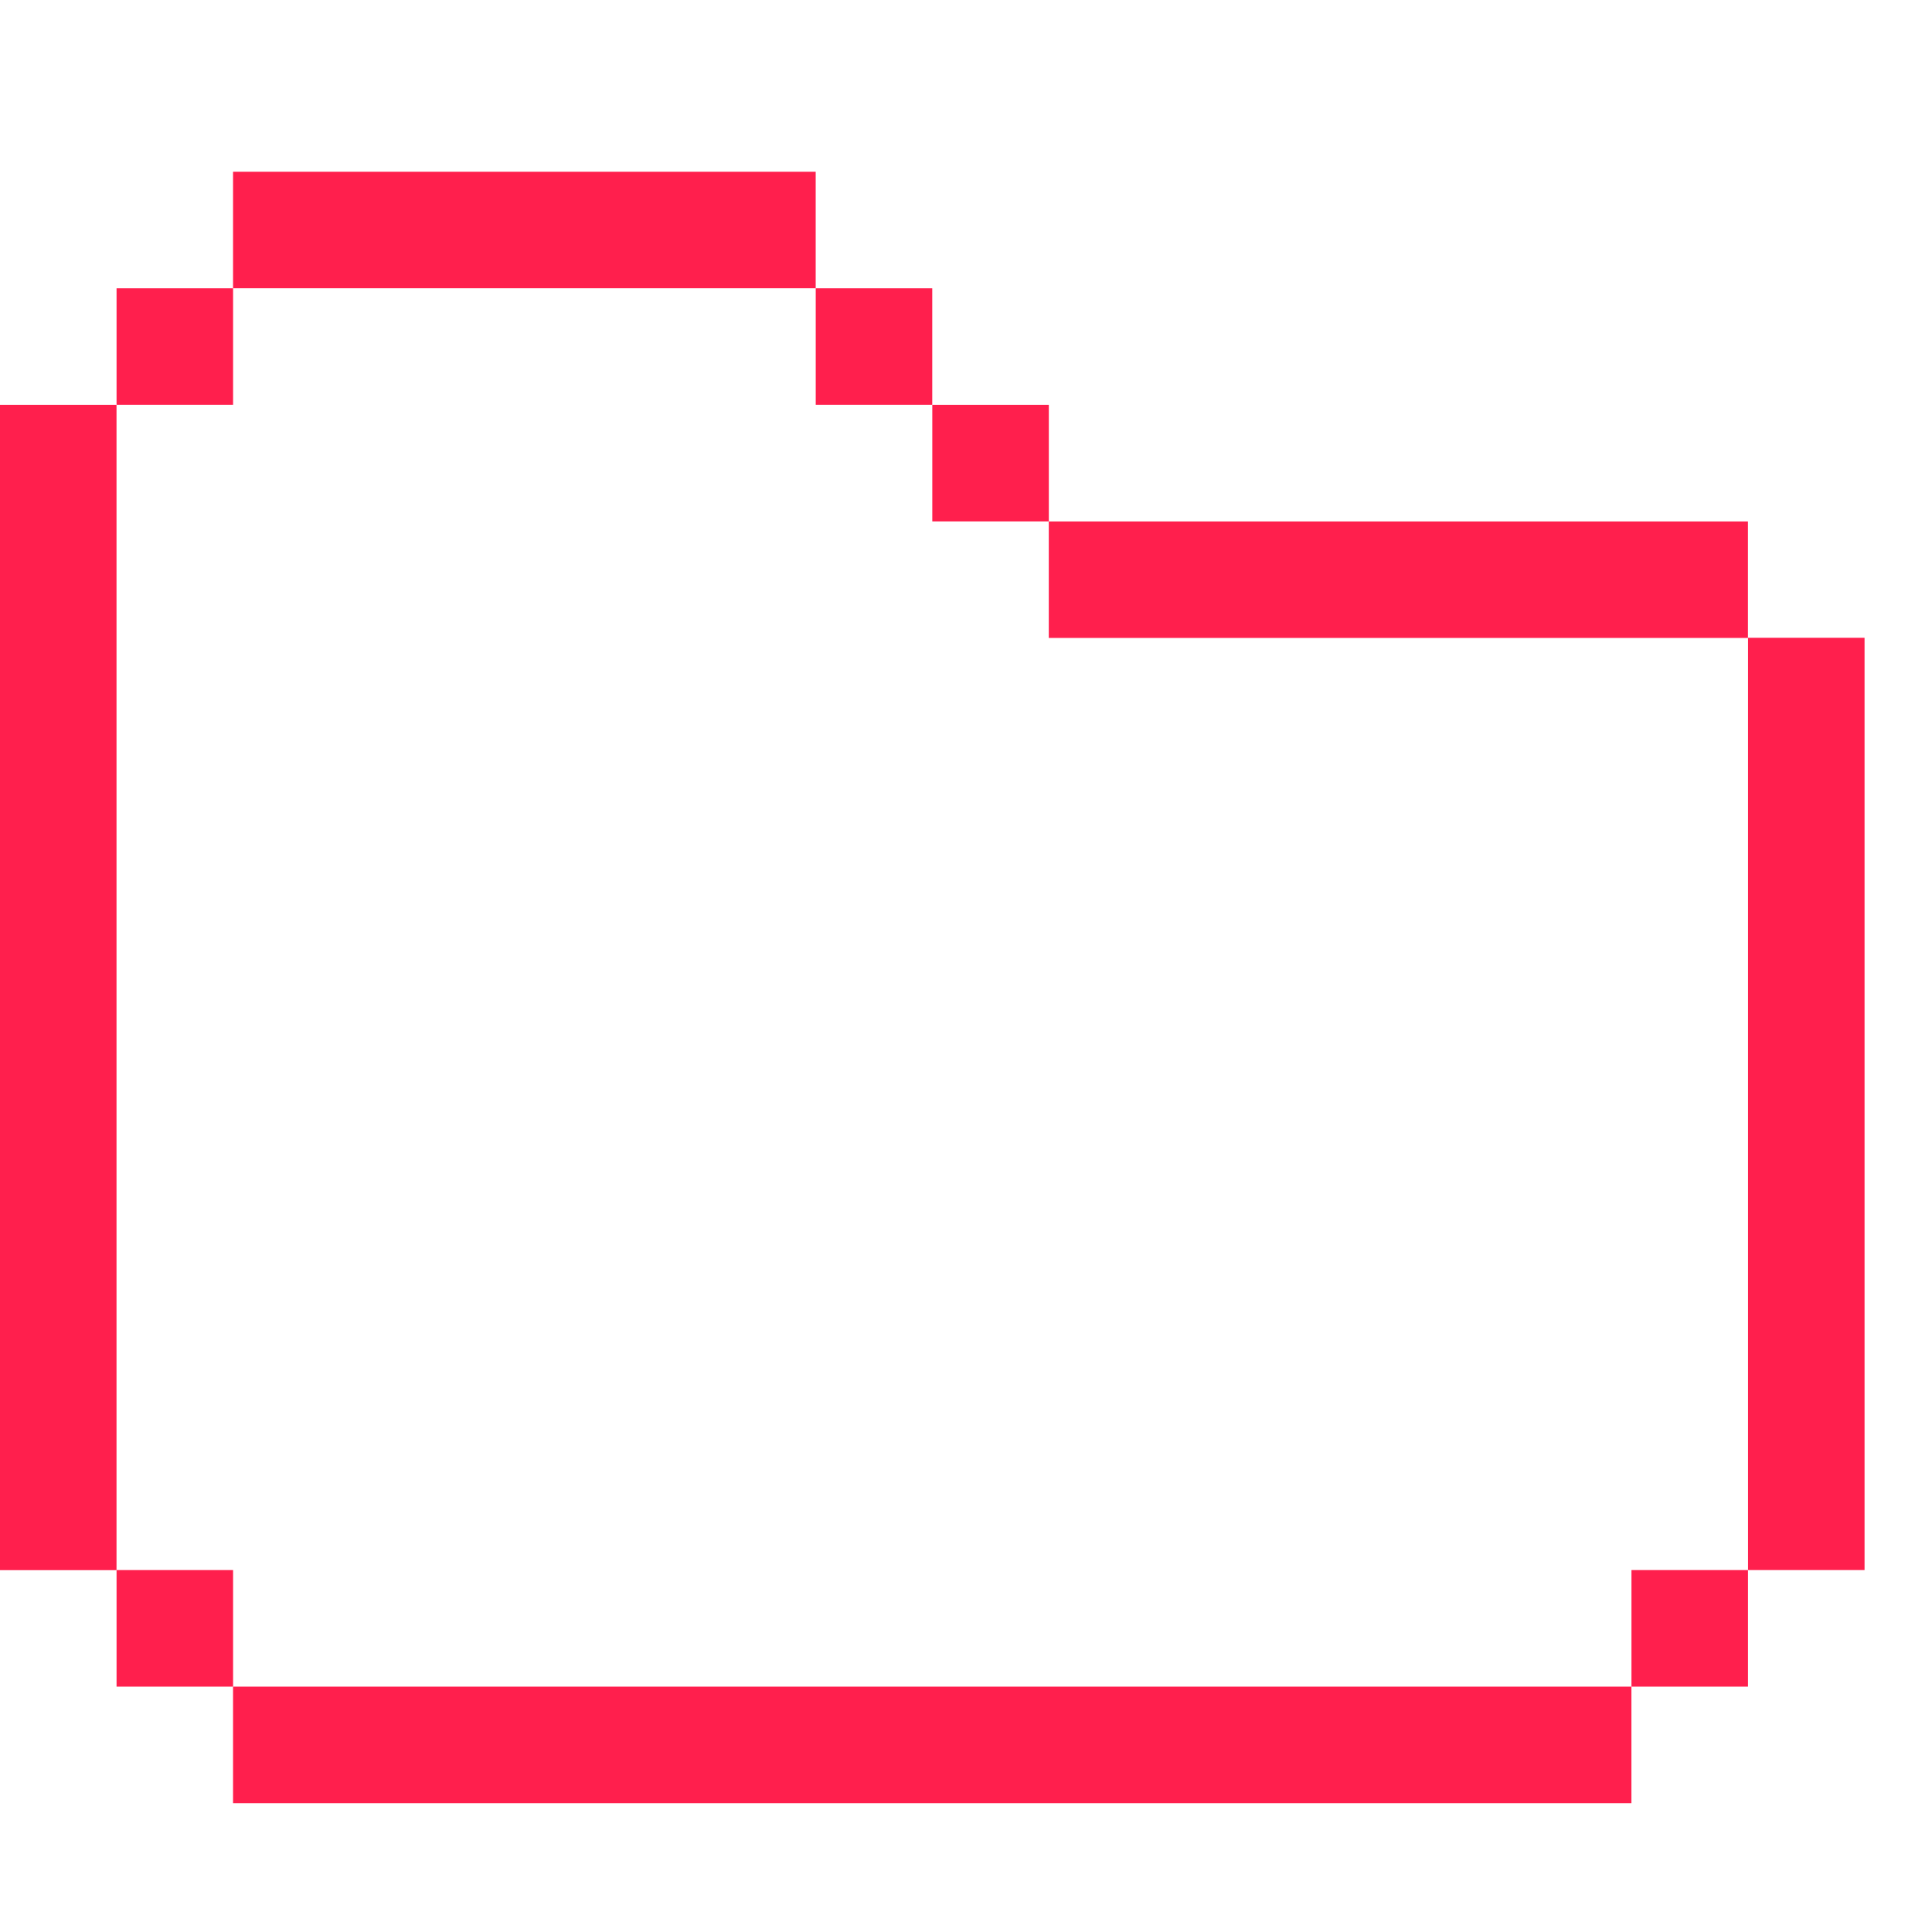
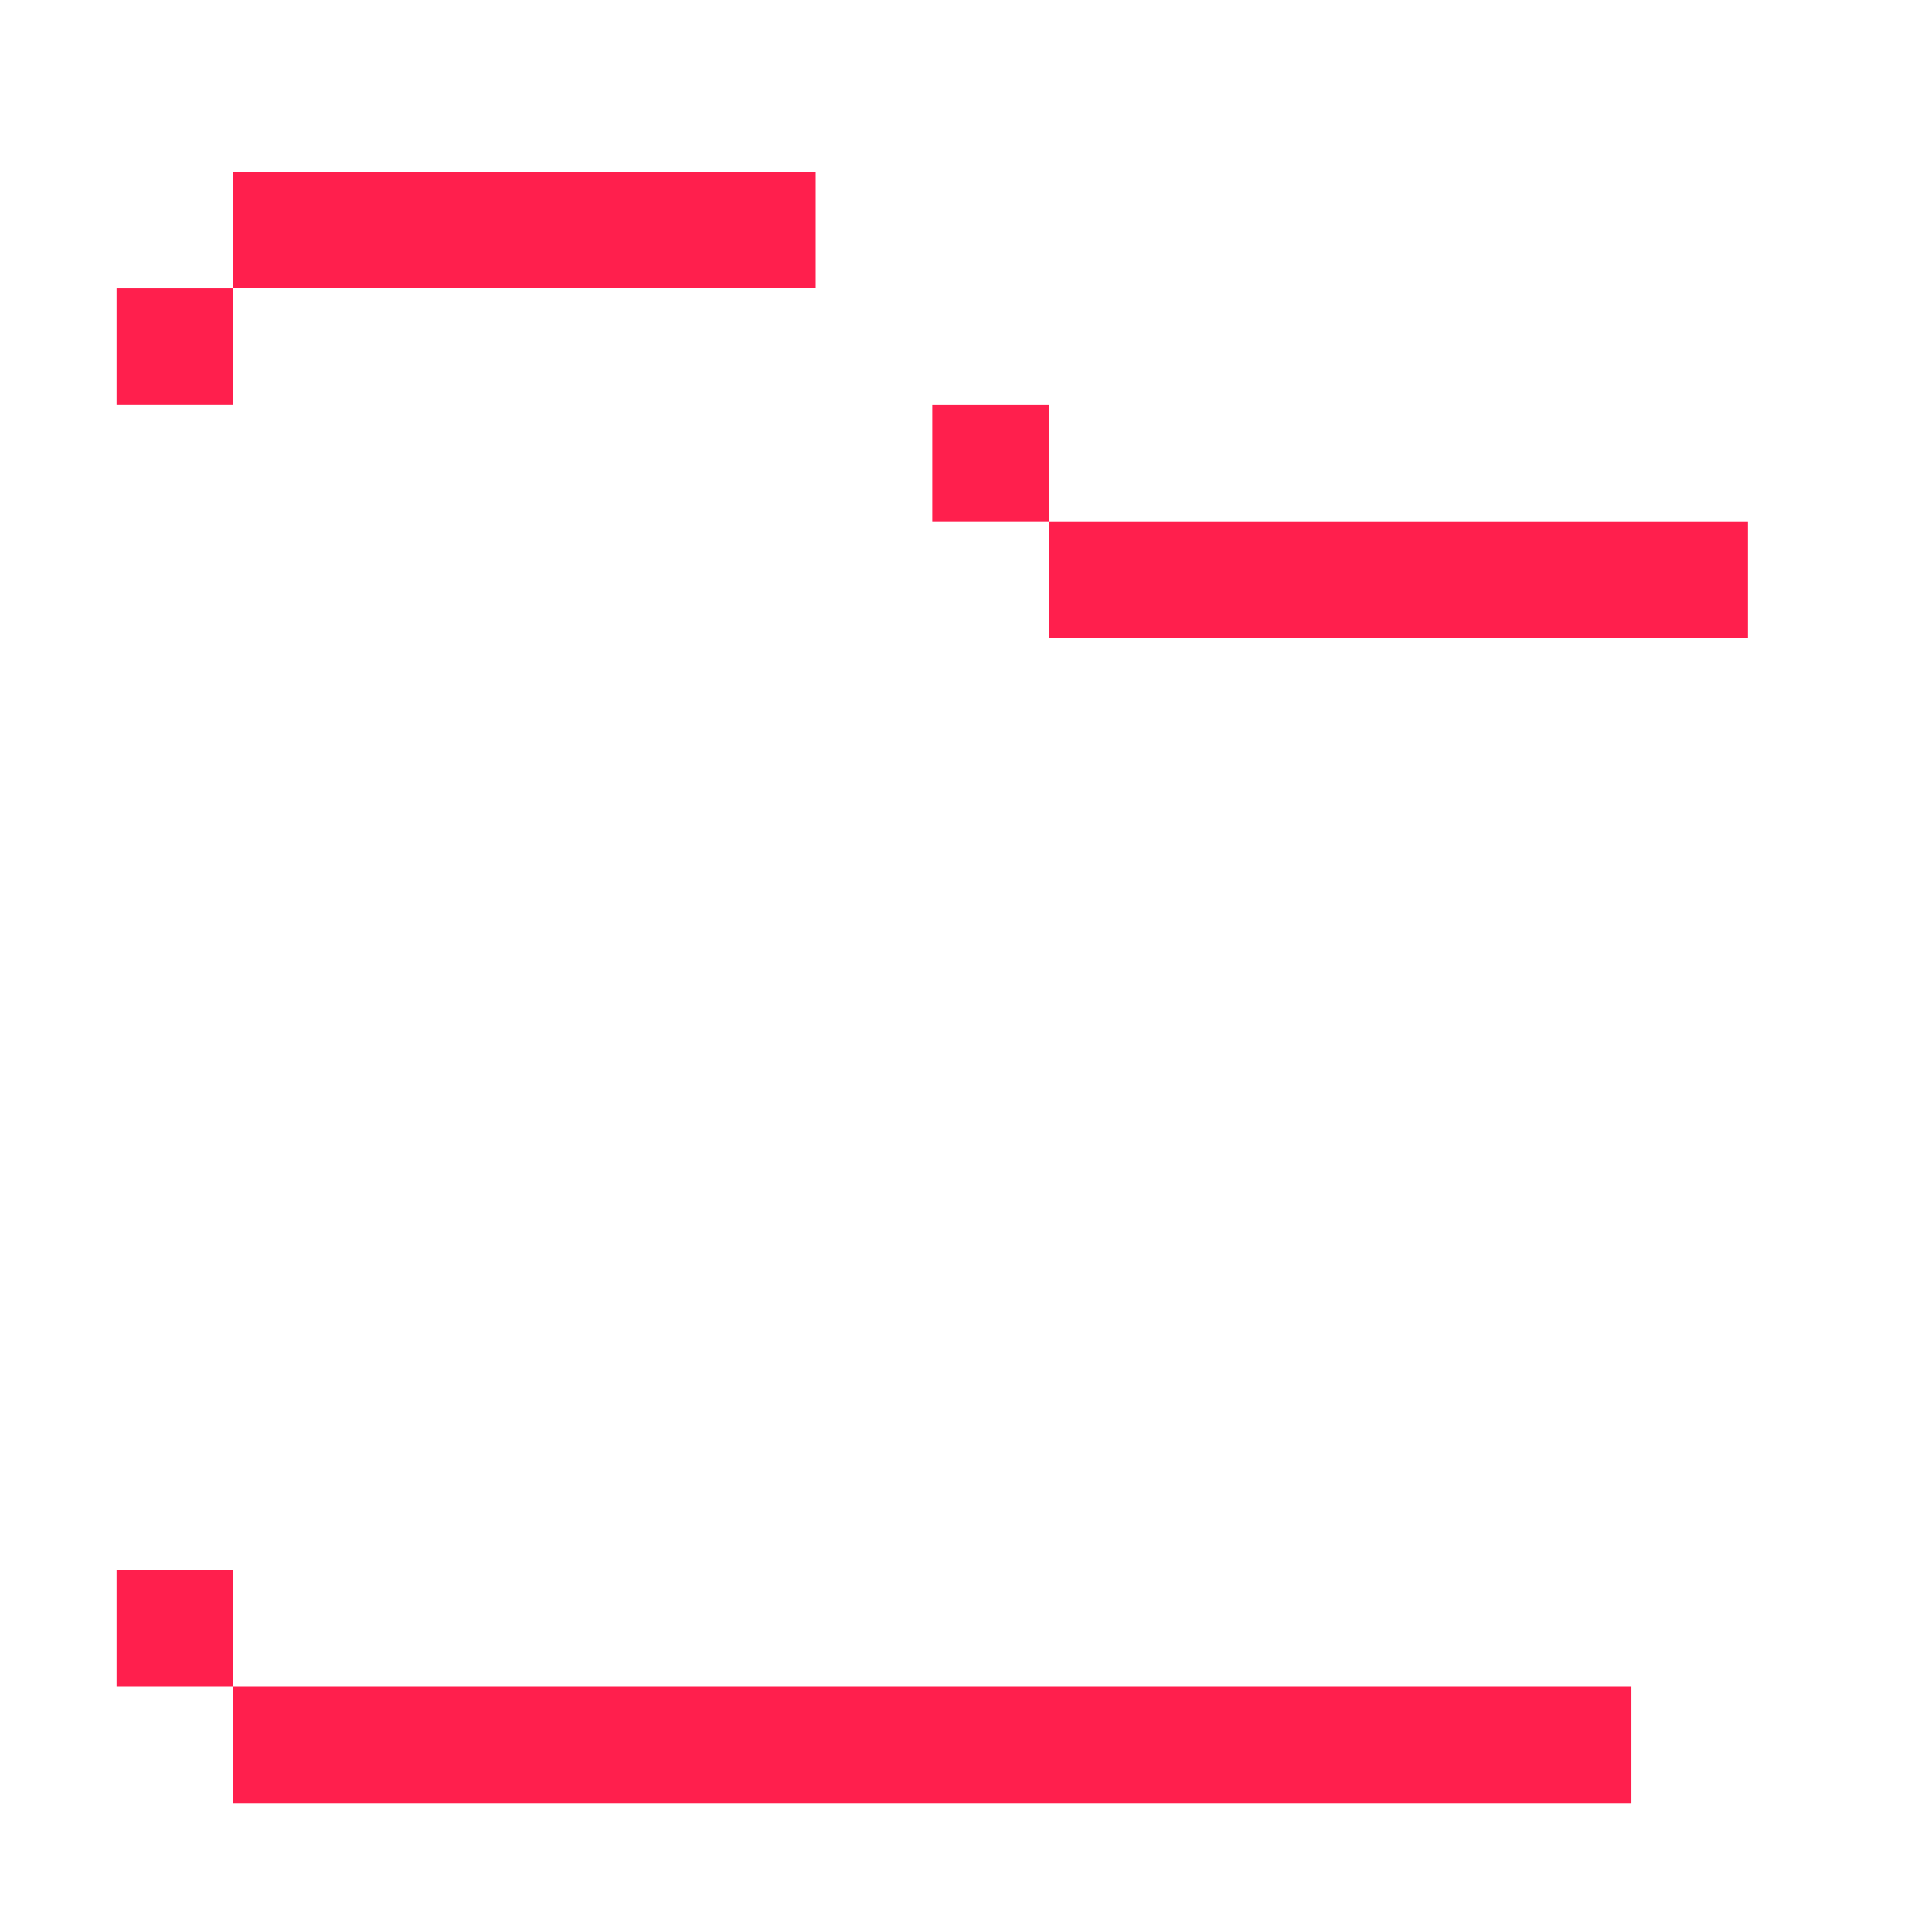
<svg xmlns="http://www.w3.org/2000/svg" width="45" height="45" viewBox="0 0 45 45" fill="none">
  <path d="M37.999 39.285H5.428V41.999H37.999V39.285Z" fill="#FF1F4D" />
  <path d="M5.429 36.57H2.715V39.285H5.429V36.57Z" fill="#FF1F4D" />
-   <path d="M40.714 36.57H38V39.285H40.714V36.57Z" fill="#FF1F4D" />
-   <path d="M2.714 9.43H0V36.572H2.714V9.43Z" fill="#FF1F4D" />
  <path d="M5.429 6.715H2.715V9.429H5.429V6.715Z" fill="#FF1F4D" />
  <path d="M18.999 4H5.428V6.714H18.999V4Z" fill="#FF1F4D" />
-   <path d="M21.714 6.715H19V9.429H21.714V6.715Z" fill="#FF1F4D" />
  <path d="M24.429 9.43H21.715V12.144H24.429V9.43Z" fill="#FF1F4D" />
-   <path d="M43.429 14.855H40.715V36.57H43.429V14.855Z" fill="#FF1F4D" />
  <path d="M40.713 12.145H24.428V14.859H40.713V12.145Z" fill="#FF1F4D" />
</svg>